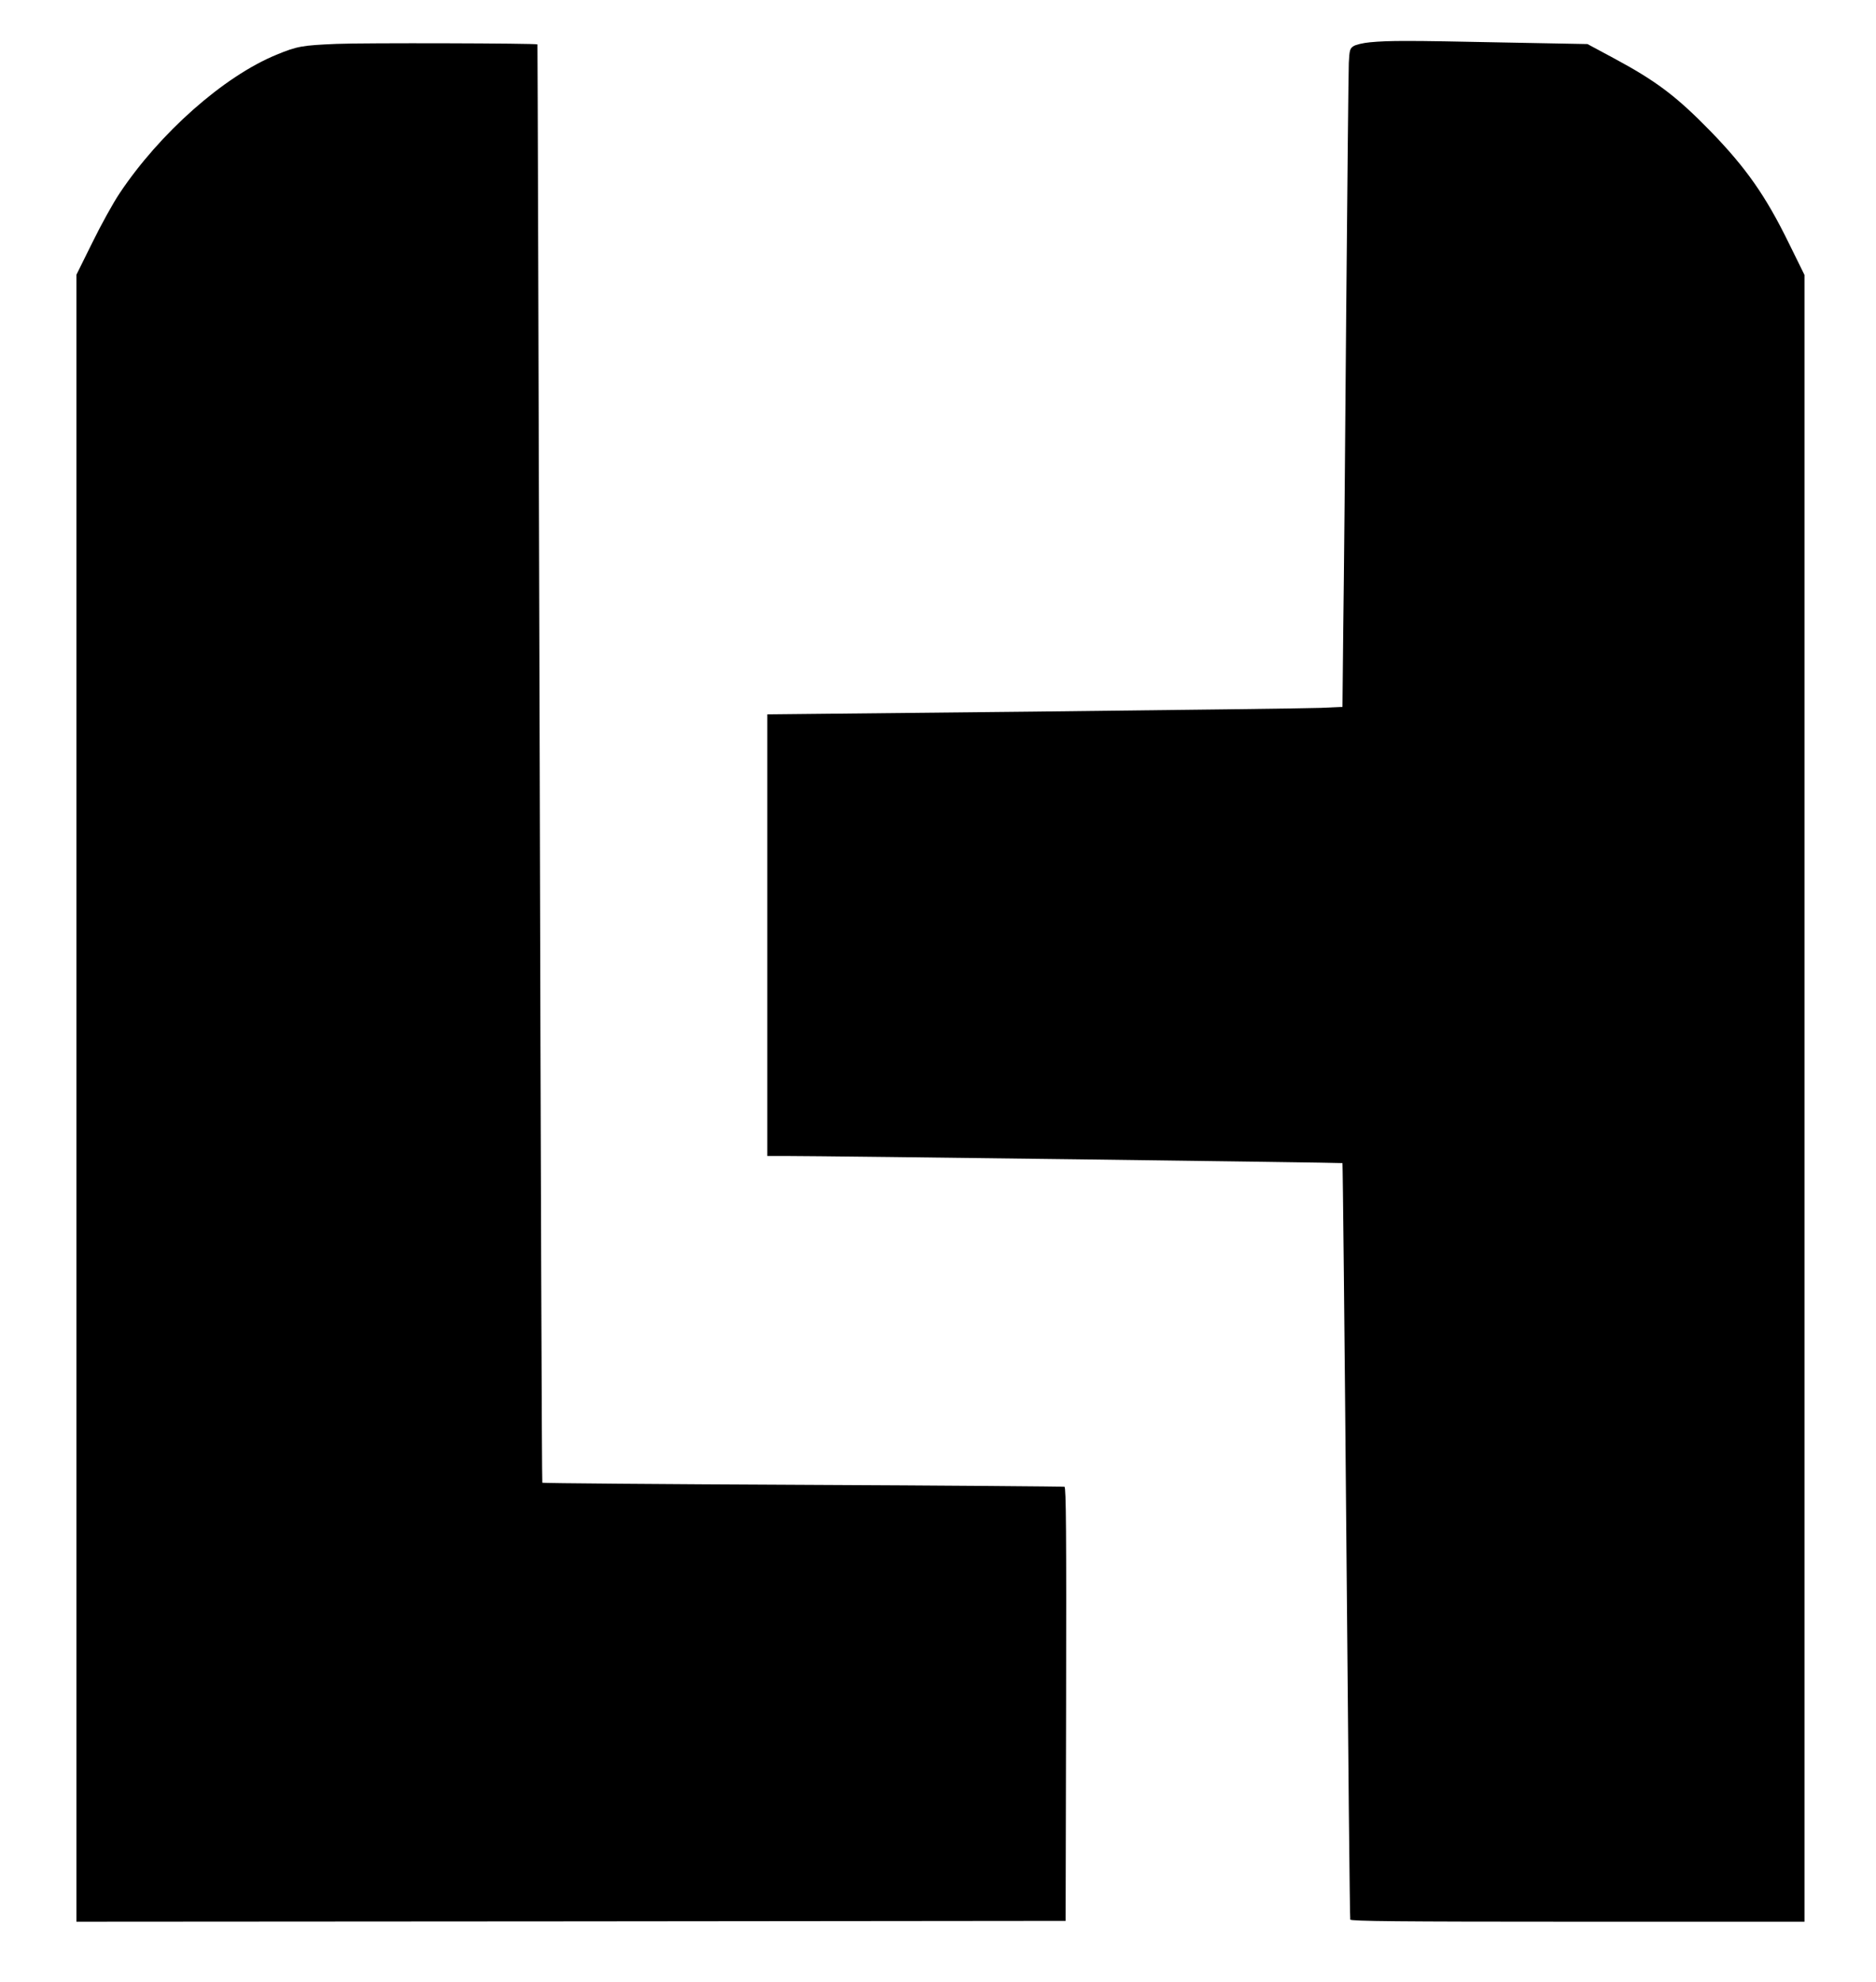
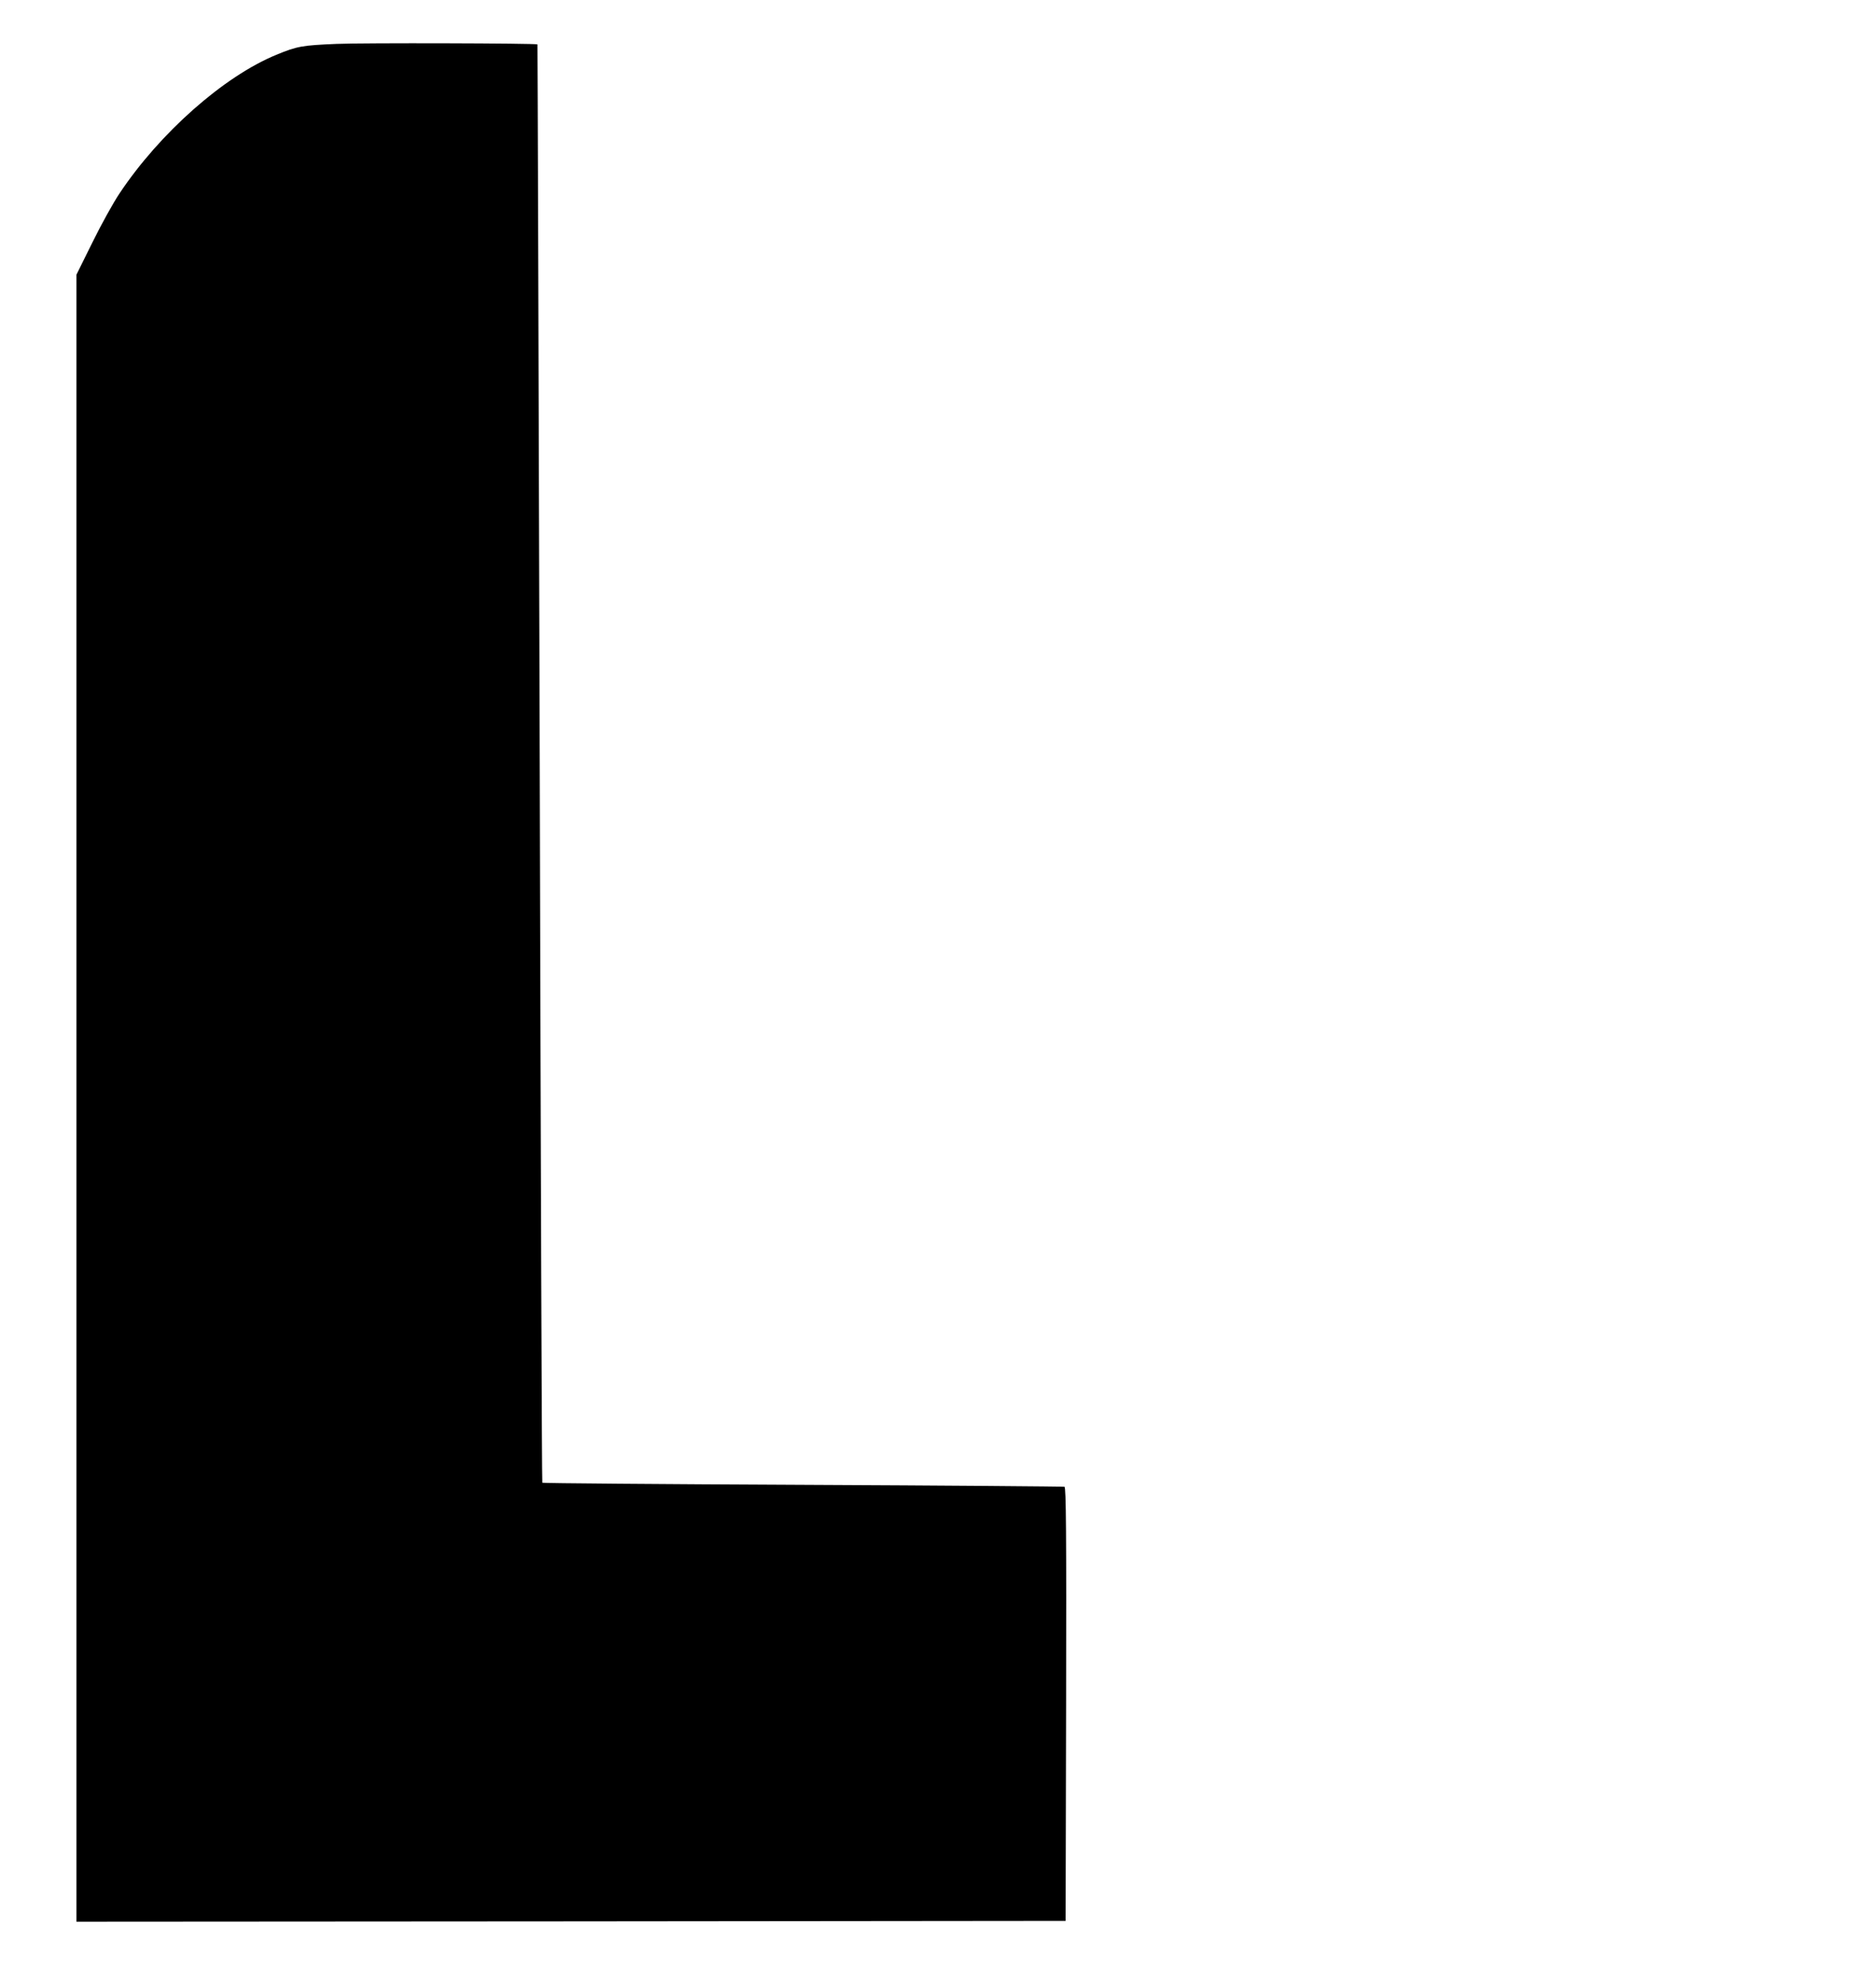
<svg xmlns="http://www.w3.org/2000/svg" version="1.0" width="1154pt" height="1219pt" viewBox="0 0 1154 1219" preserveAspectRatio="xMidYMid meet">
  <g transform="translate(0,1219) scale(0.1,-0.1)" fill="#000000" stroke="none">
-     <path d="M8428 11930 c-43 -4 -89 -15 -102 -24 -22 -14 -25 -24 -29 -103 -2 -49 -9 -738 -16 -1533 -6 -795 -14 -1666 -18 -1937 l-5 -491 -132 -6 c-72 -3 -868 -13 -1768 -23 l-1638 -17 0 -1358 0 -1358 103 0 c269 0 3431 -41 3435 -44 2 -3 13 -1048 24 -2323 11 -1275 21 -2324 24 -2330 3 -10 291 -13 1399 -13 l1395 0 0 5064 0 5065 -96 195 c-143 292 -262 462 -483 690 -209 214 -333 308 -596 449 l-160 86 -528 10 c-576 12 -692 12 -809 1z" />
    <path d="M2070 11920 c-211 -9 -242 -14 -370 -67 -324 -133 -718 -482 -965 -853 -37 -55 -112 -190 -166 -300 l-99 -200 0 -5065 0 -5065 3043 2 3042 3 3 1333 c2 1061 0 1333 -10 1337 -7 2 -732 8 -1610 12 -878 4 -1599 10 -1602 13 -3 3 -10 1995 -16 4425 -7 2431 -13 4421 -14 4422 -7 7 -1077 10 -1236 3z" />
  </g>
</svg>